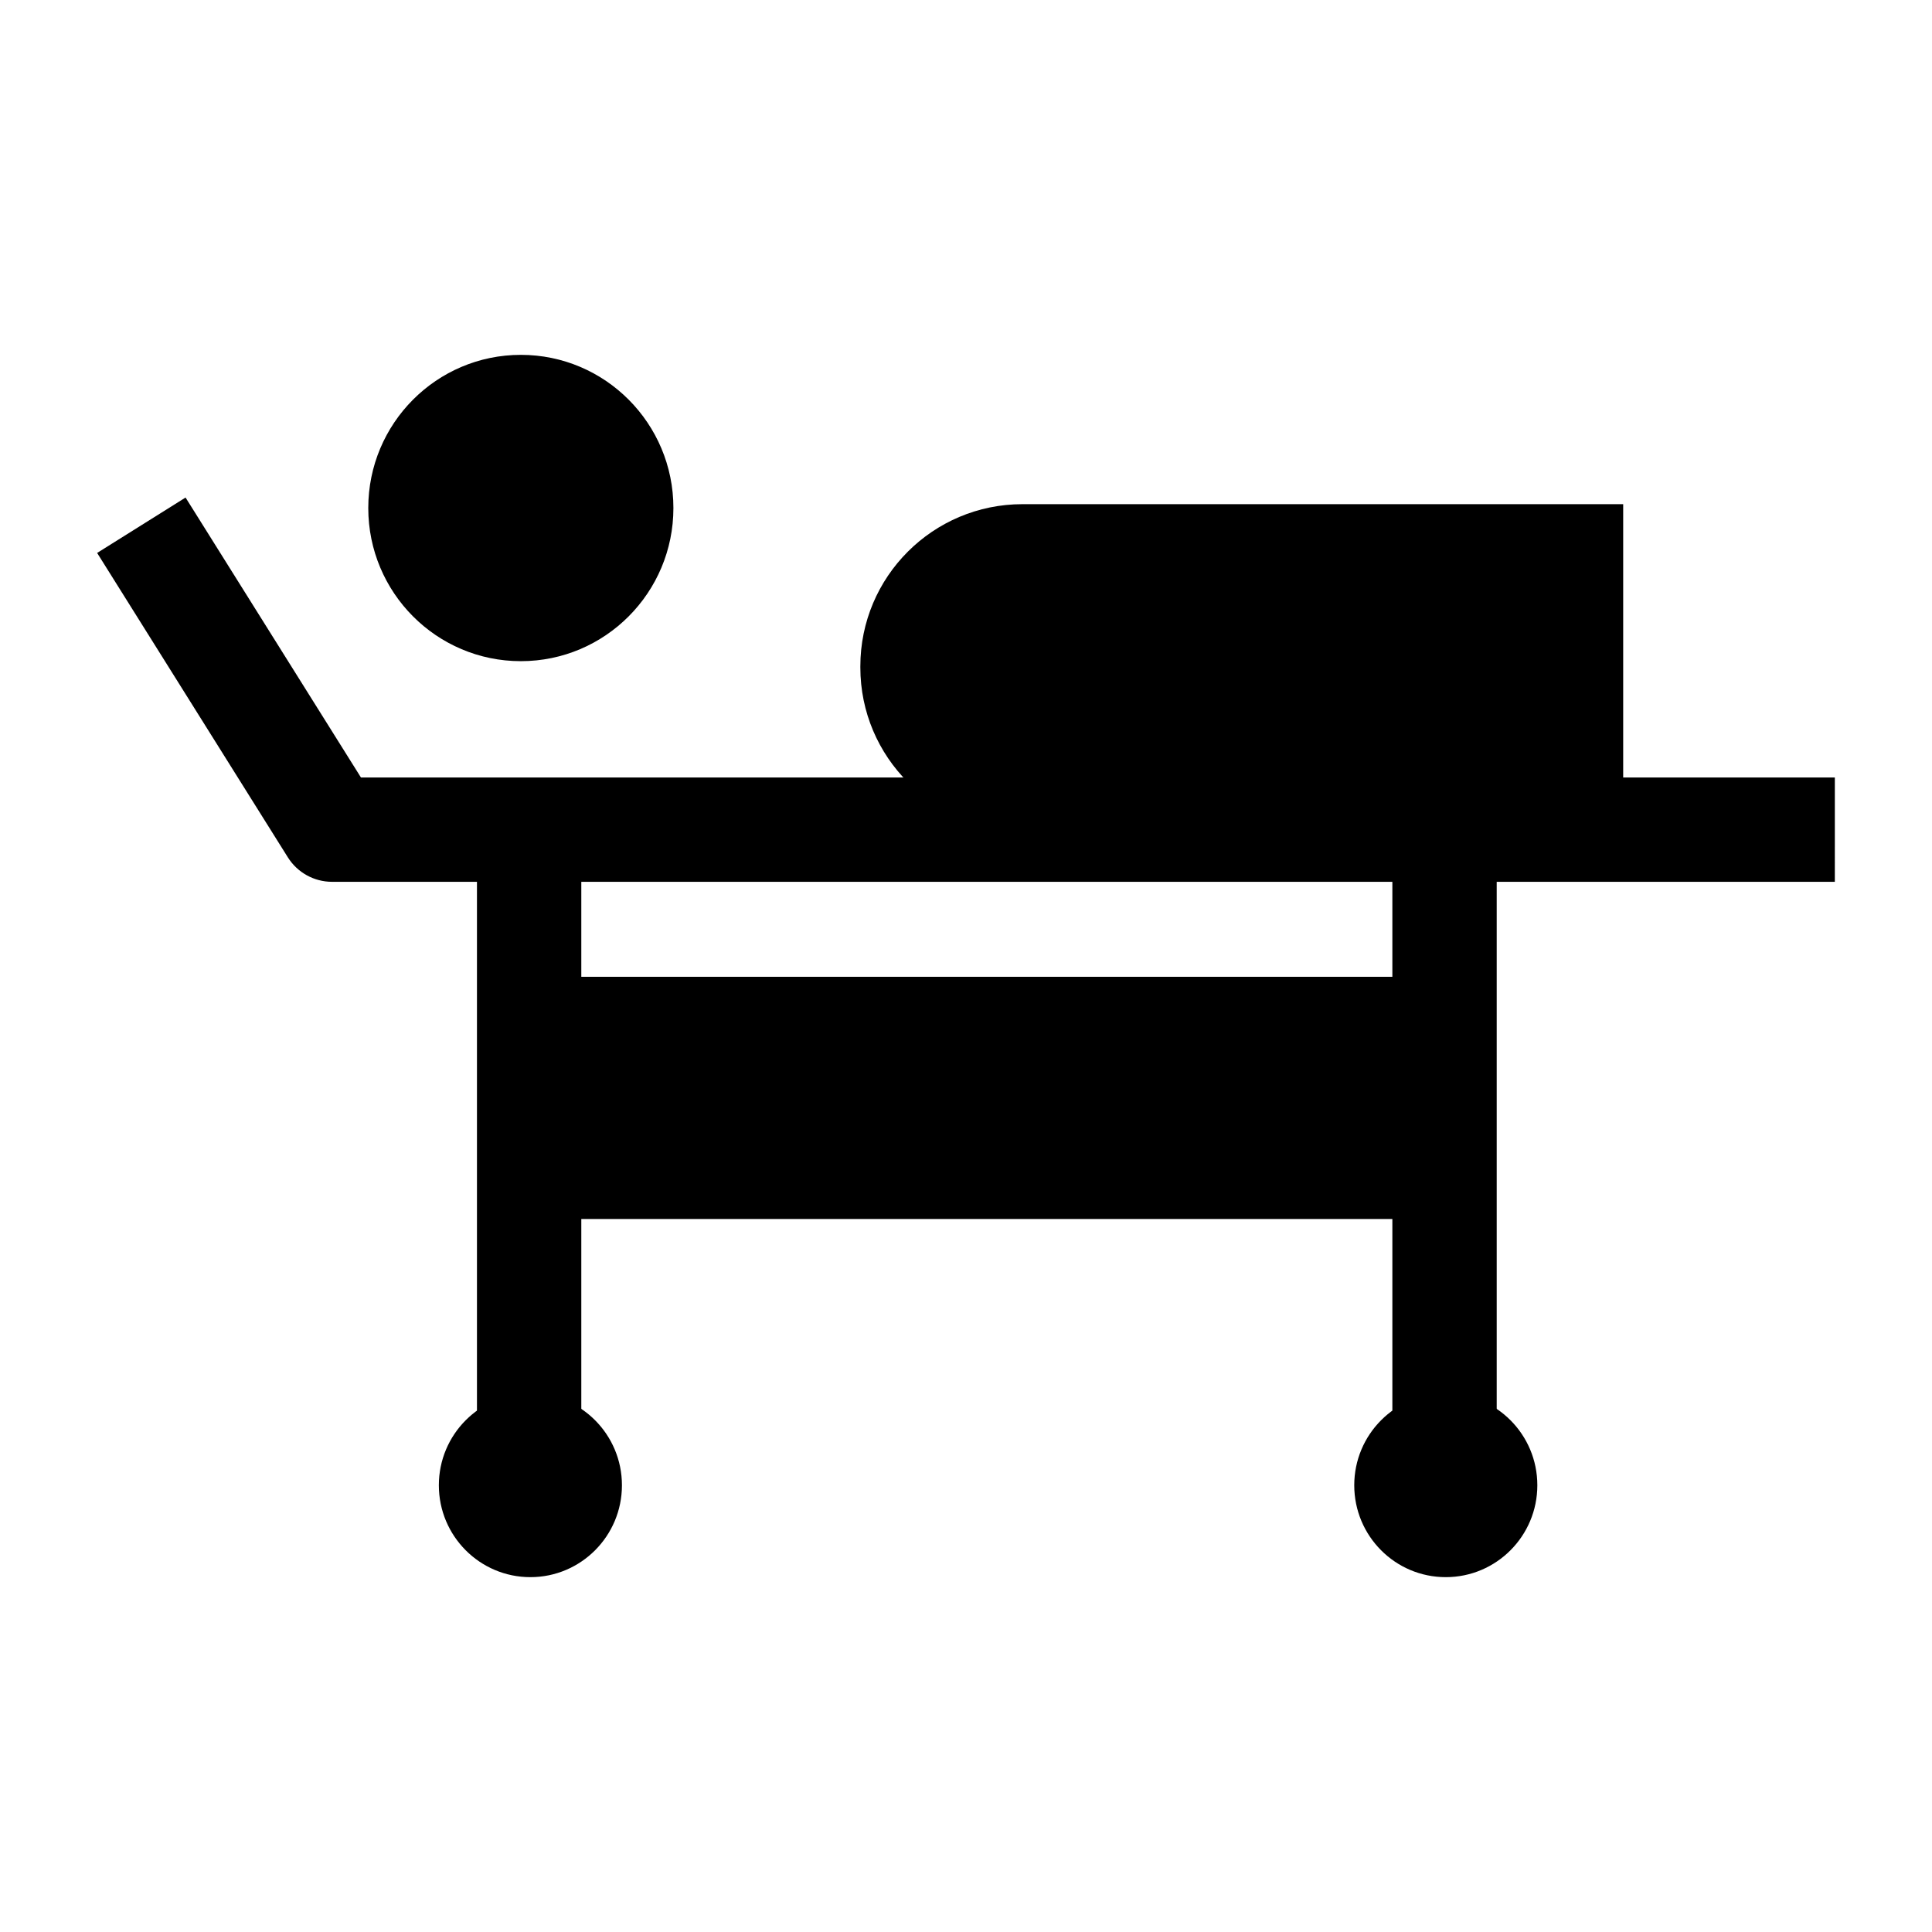
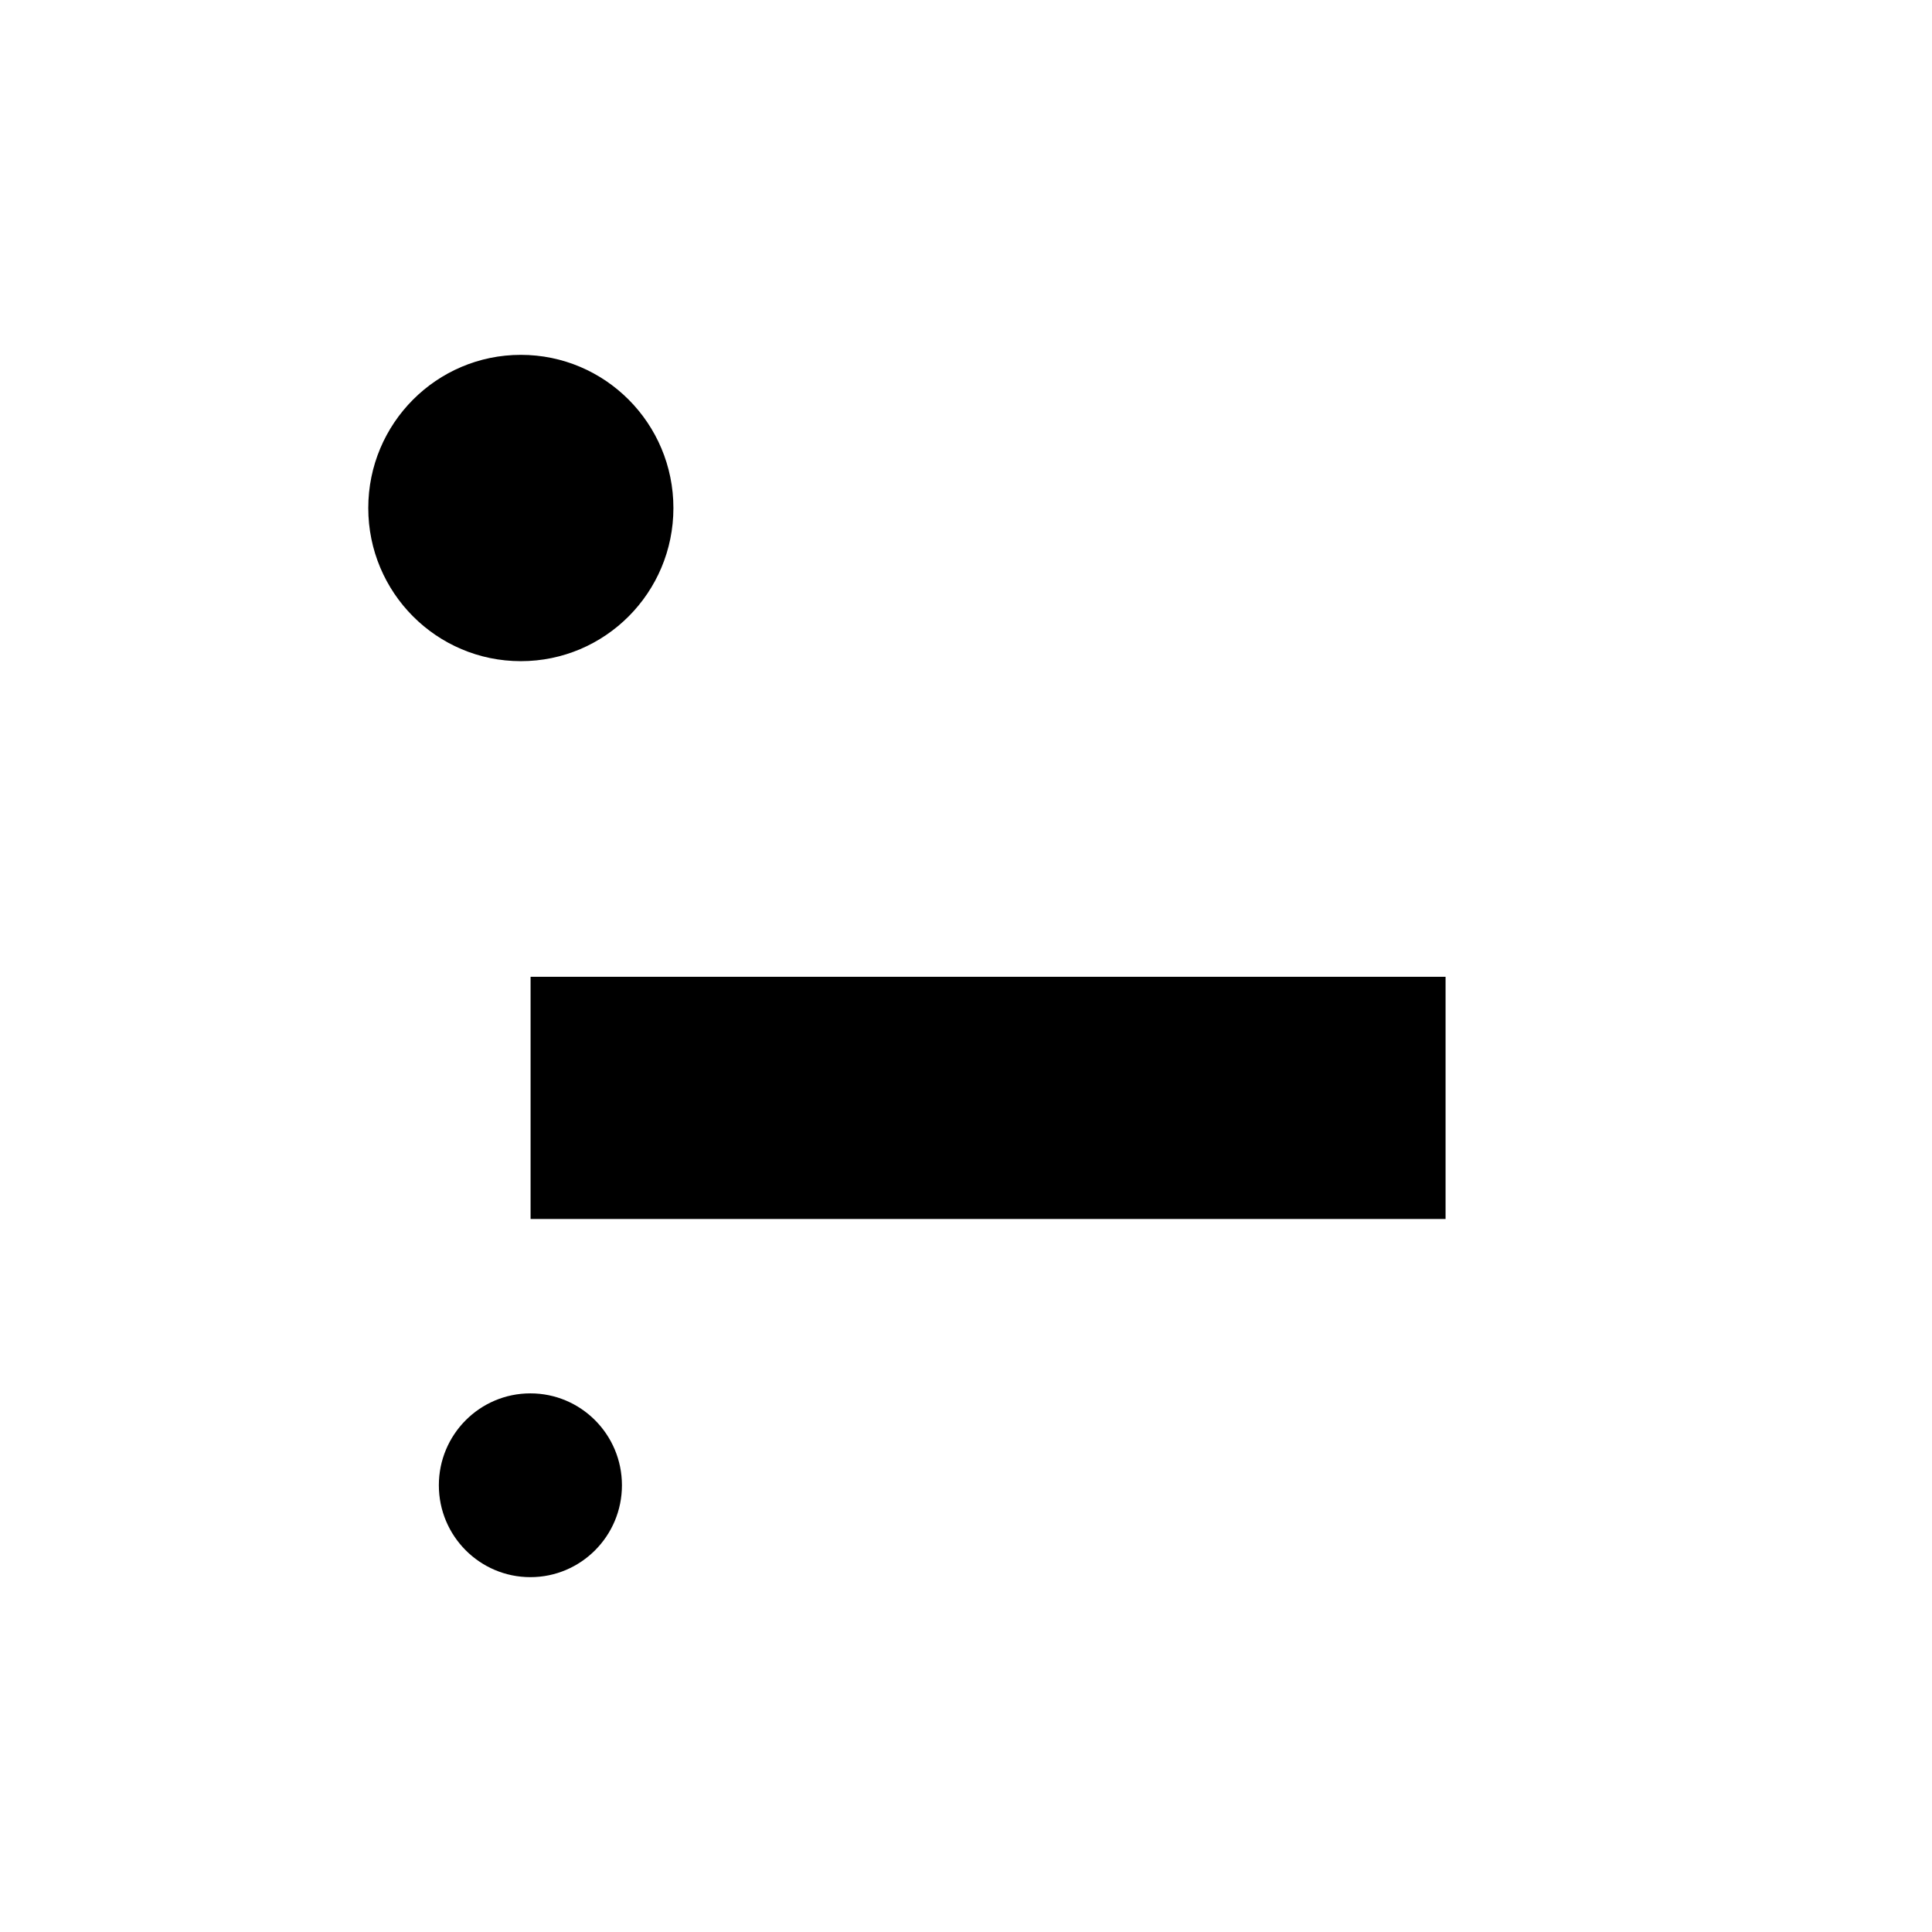
<svg xmlns="http://www.w3.org/2000/svg" fill="#000000" width="800px" height="800px" version="1.1" viewBox="144 144 512 512">
  <g>
-     <path d="m270.4 363.86h27.652v169.64h-27.652z" />
    <path d="m308.82 537.61c0 13.449-10.863 24.352-24.262 24.352-13.398 0-24.258-10.902-24.258-24.352s10.859-24.352 24.258-24.352c13.398 0 24.262 10.902 24.262 24.352" />
-     <path d="m512.99 363.86h27.652v169.64h-27.652z" />
-     <path d="m551.41 537.61c0 13.449-10.863 24.352-24.262 24.352-13.398 0-24.258-10.902-24.258-24.352s10.859-24.352 24.258-24.352c13.398 0 24.262 10.902 24.262 24.352" />
    <path d="m284.61 402.86h242.48v64.184h-242.48z" />
-     <path d="m630.25 377.69h-398.25c-4.762 0-9.188-2.449-11.715-6.484l-50.543-80.672 23.434-14.68 46.477 74.184h390.6z" />
-     <path d="m574.16 363.86h-159.19c-23.73 0-42.969-19.238-42.969-42.969v-0.312c0-23.73 19.238-42.969 42.969-42.969h159.19z" />
    <path d="m322.46 278.63c0 22.414-18.102 40.586-40.43 40.586-22.332 0-40.434-18.172-40.434-40.586 0-22.418 18.102-40.59 40.434-40.59 22.328 0 40.43 18.172 40.43 40.59" />
  </g>
</svg>